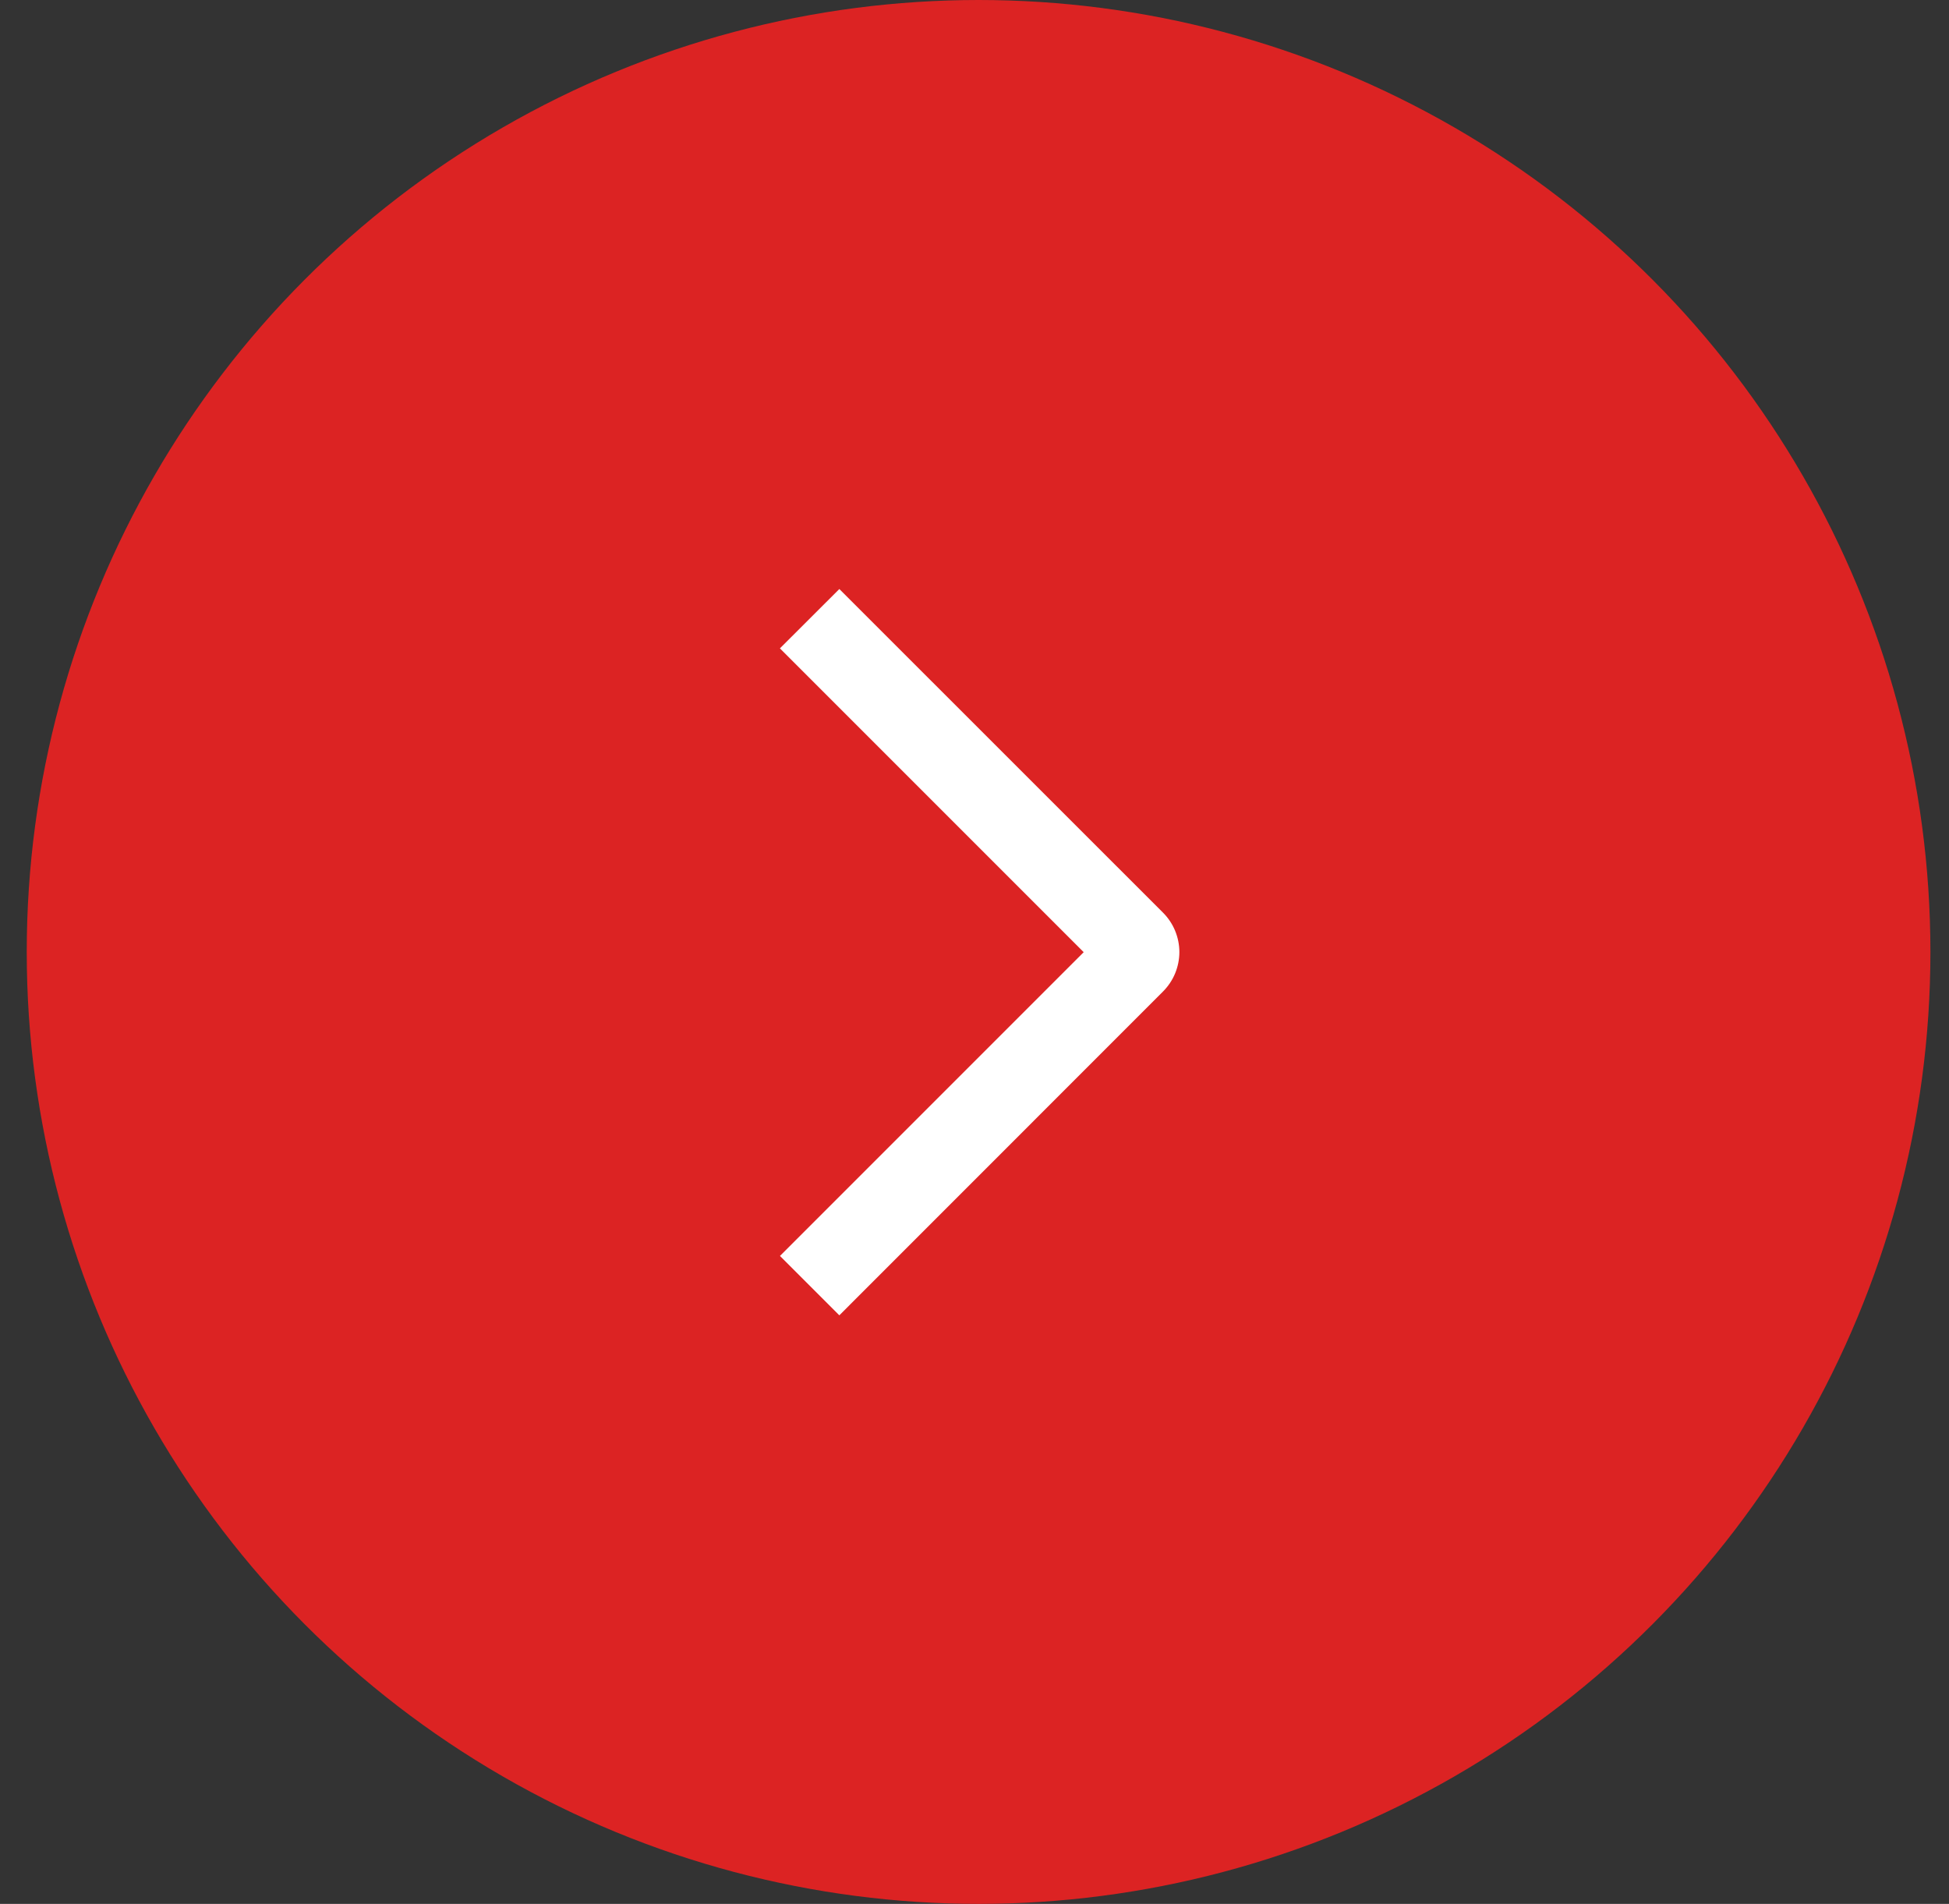
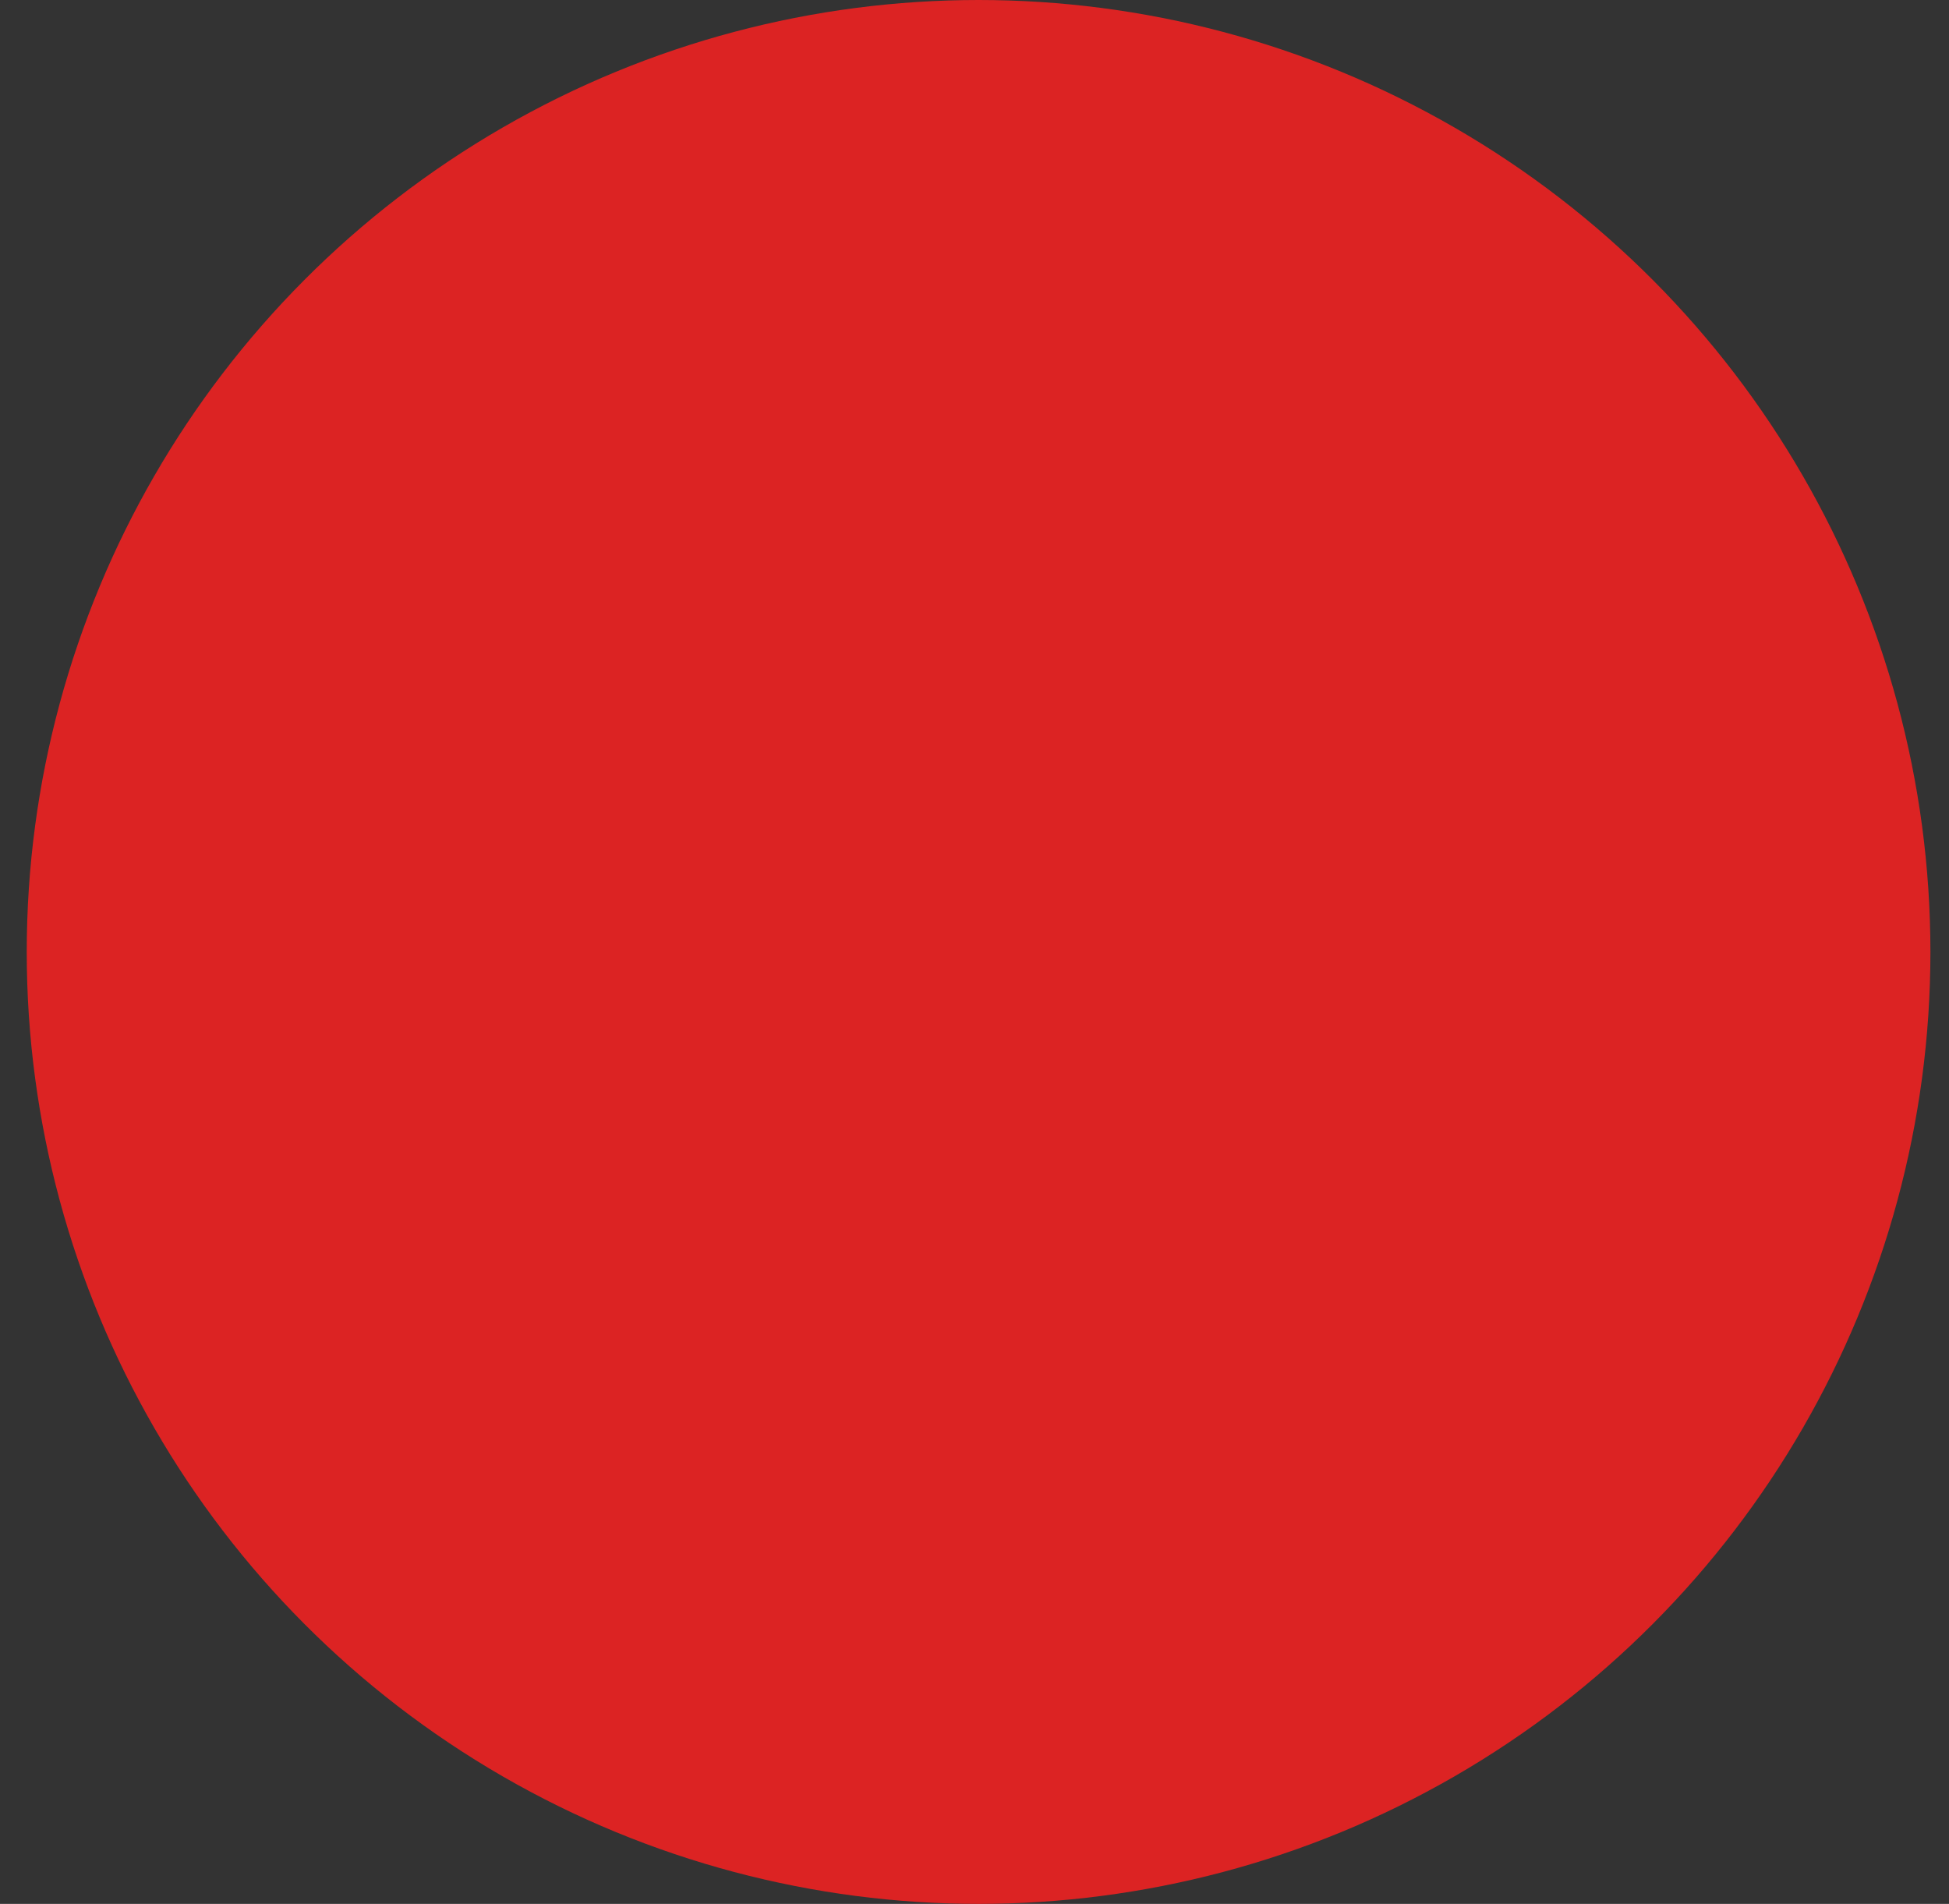
<svg xmlns="http://www.w3.org/2000/svg" width="43" height="42" viewBox="0 0 43 42" fill="none">
  <rect x="0" y="0" width="43" height="42" fill="#333333" stroke="none" />
  <circle cx="21" cy="21" r="21" transform="matrix(-1 0 0 1 42.59 0)" fill="#DC2323" />
-   <path d="M17.207 14.303L18.518 12.994L25.656 20.13C25.771 20.244 25.863 20.381 25.925 20.53C25.987 20.68 26.02 20.841 26.02 21.003C26.02 21.165 25.987 21.326 25.925 21.476C25.863 21.625 25.771 21.761 25.656 21.876L18.518 29.016L17.208 27.706L23.909 21.005L17.207 14.303Z" fill="white" />
</svg>